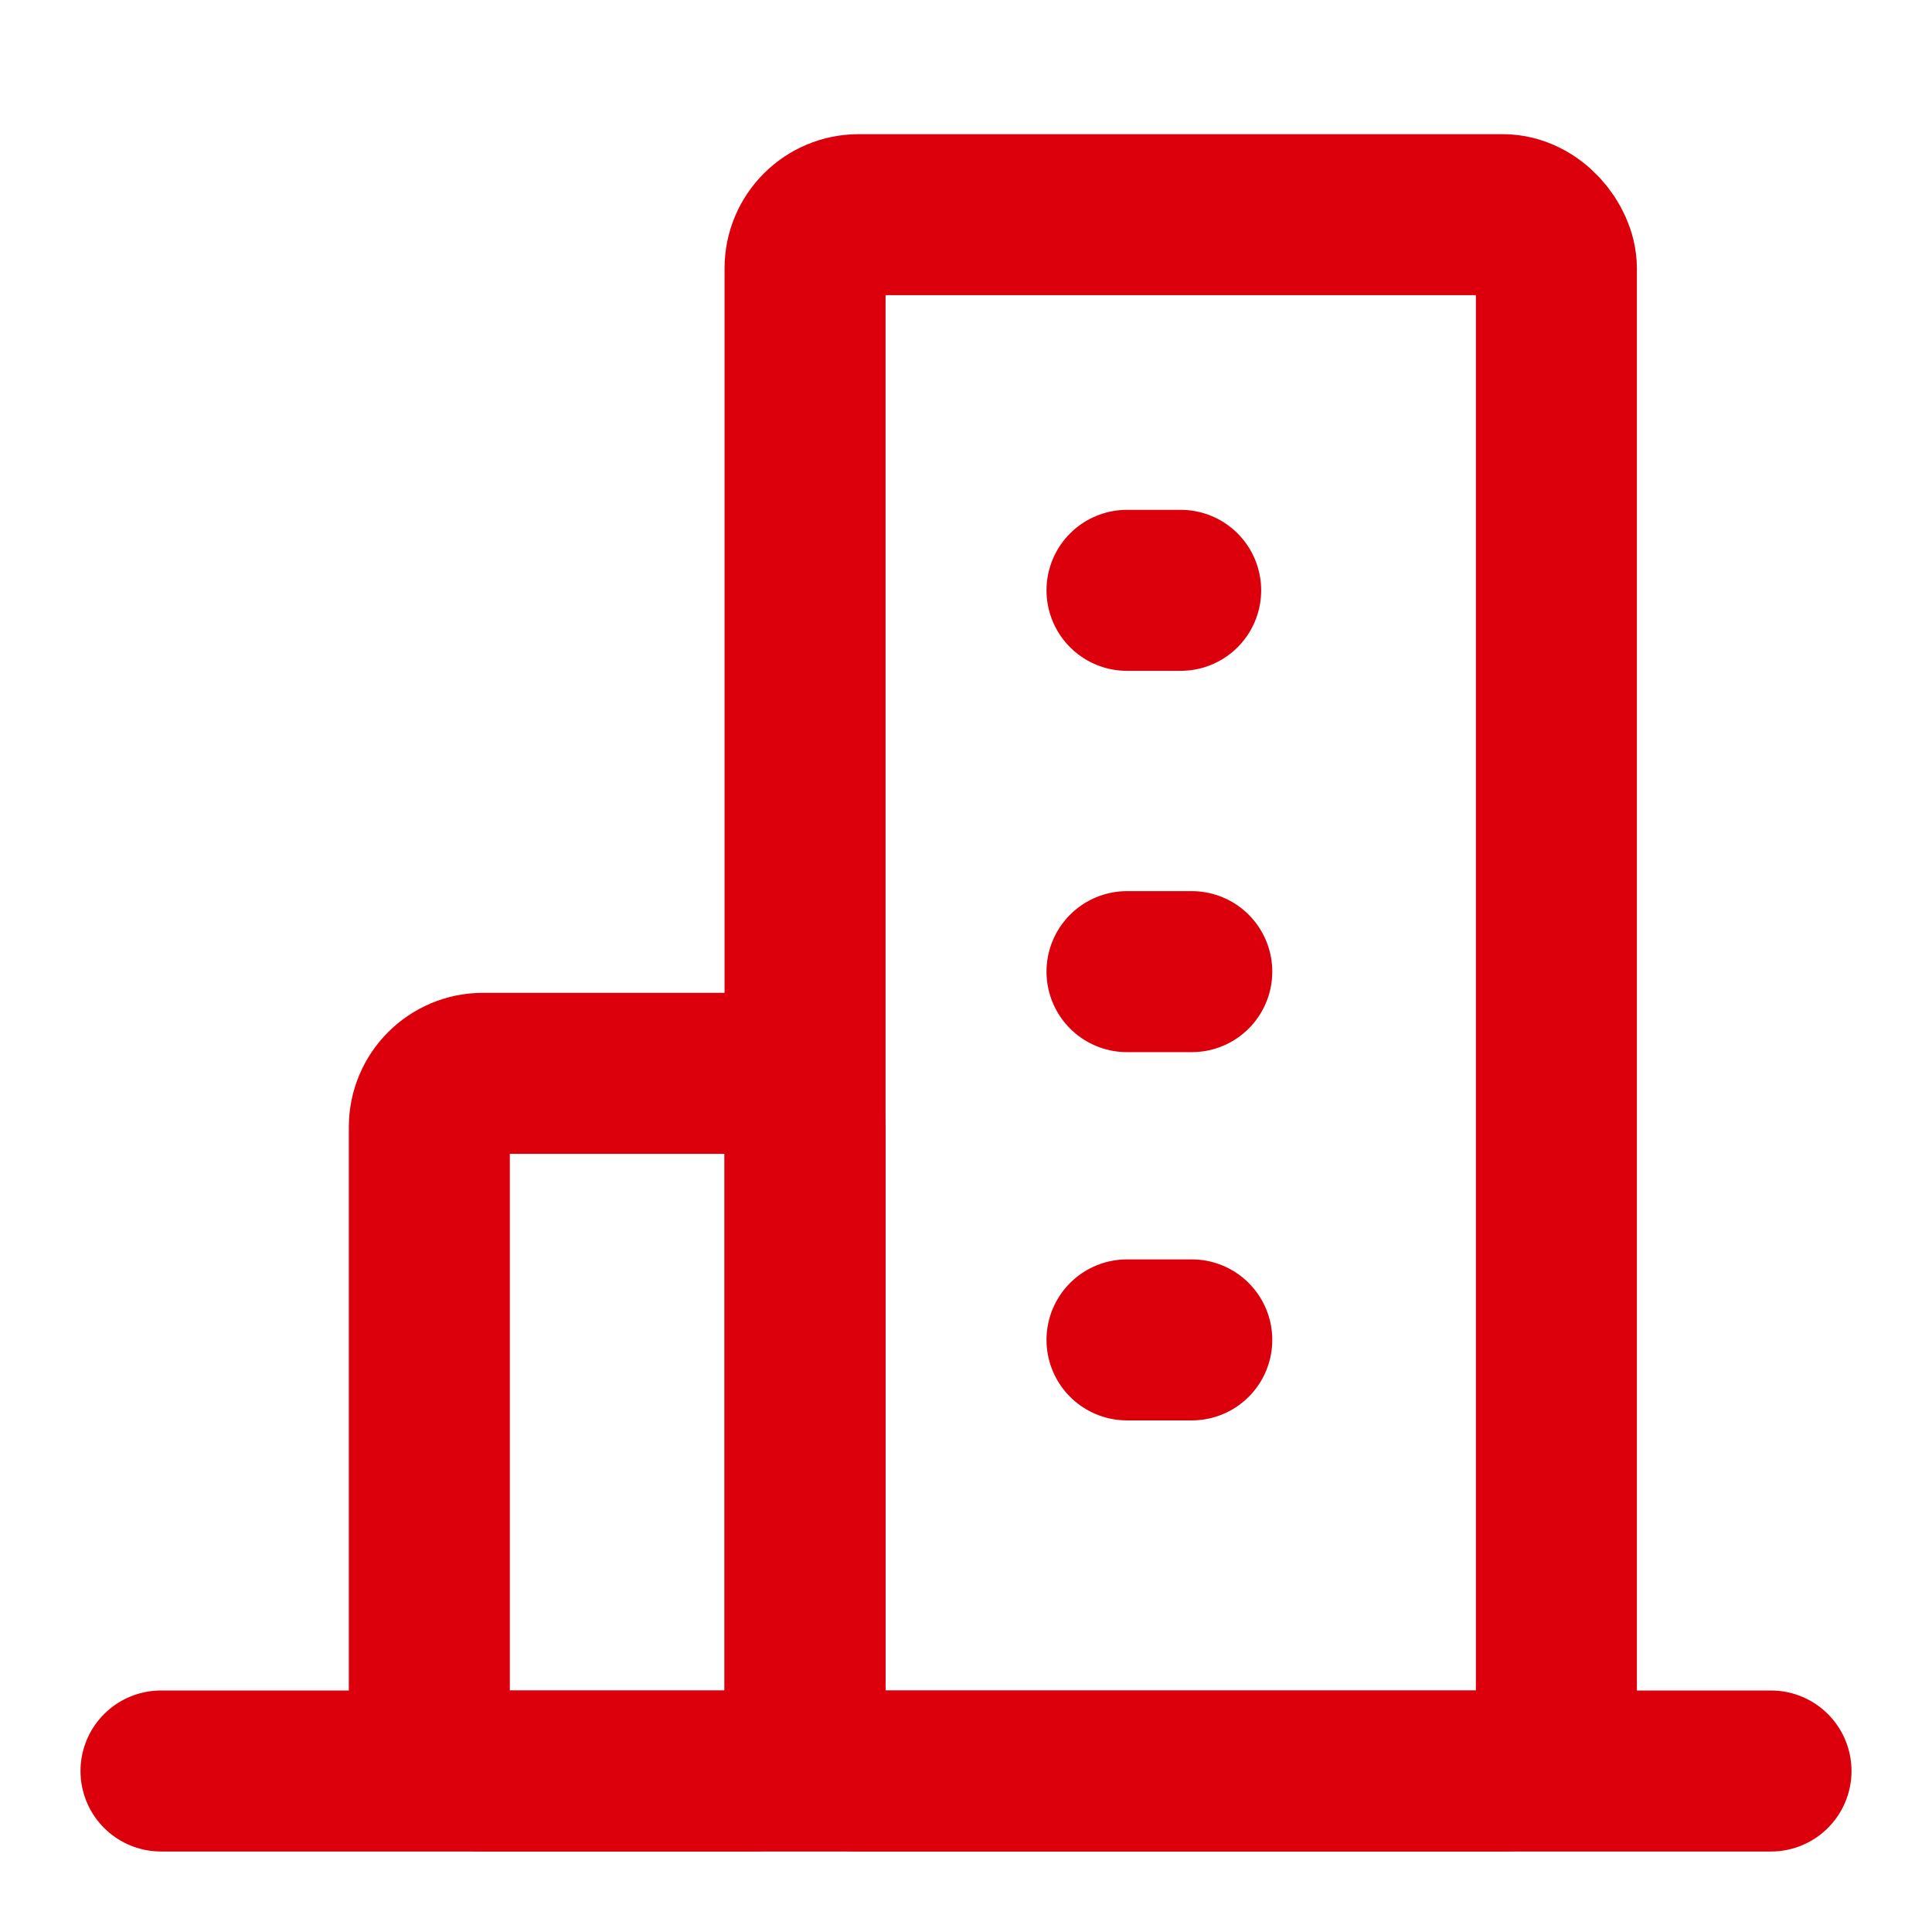
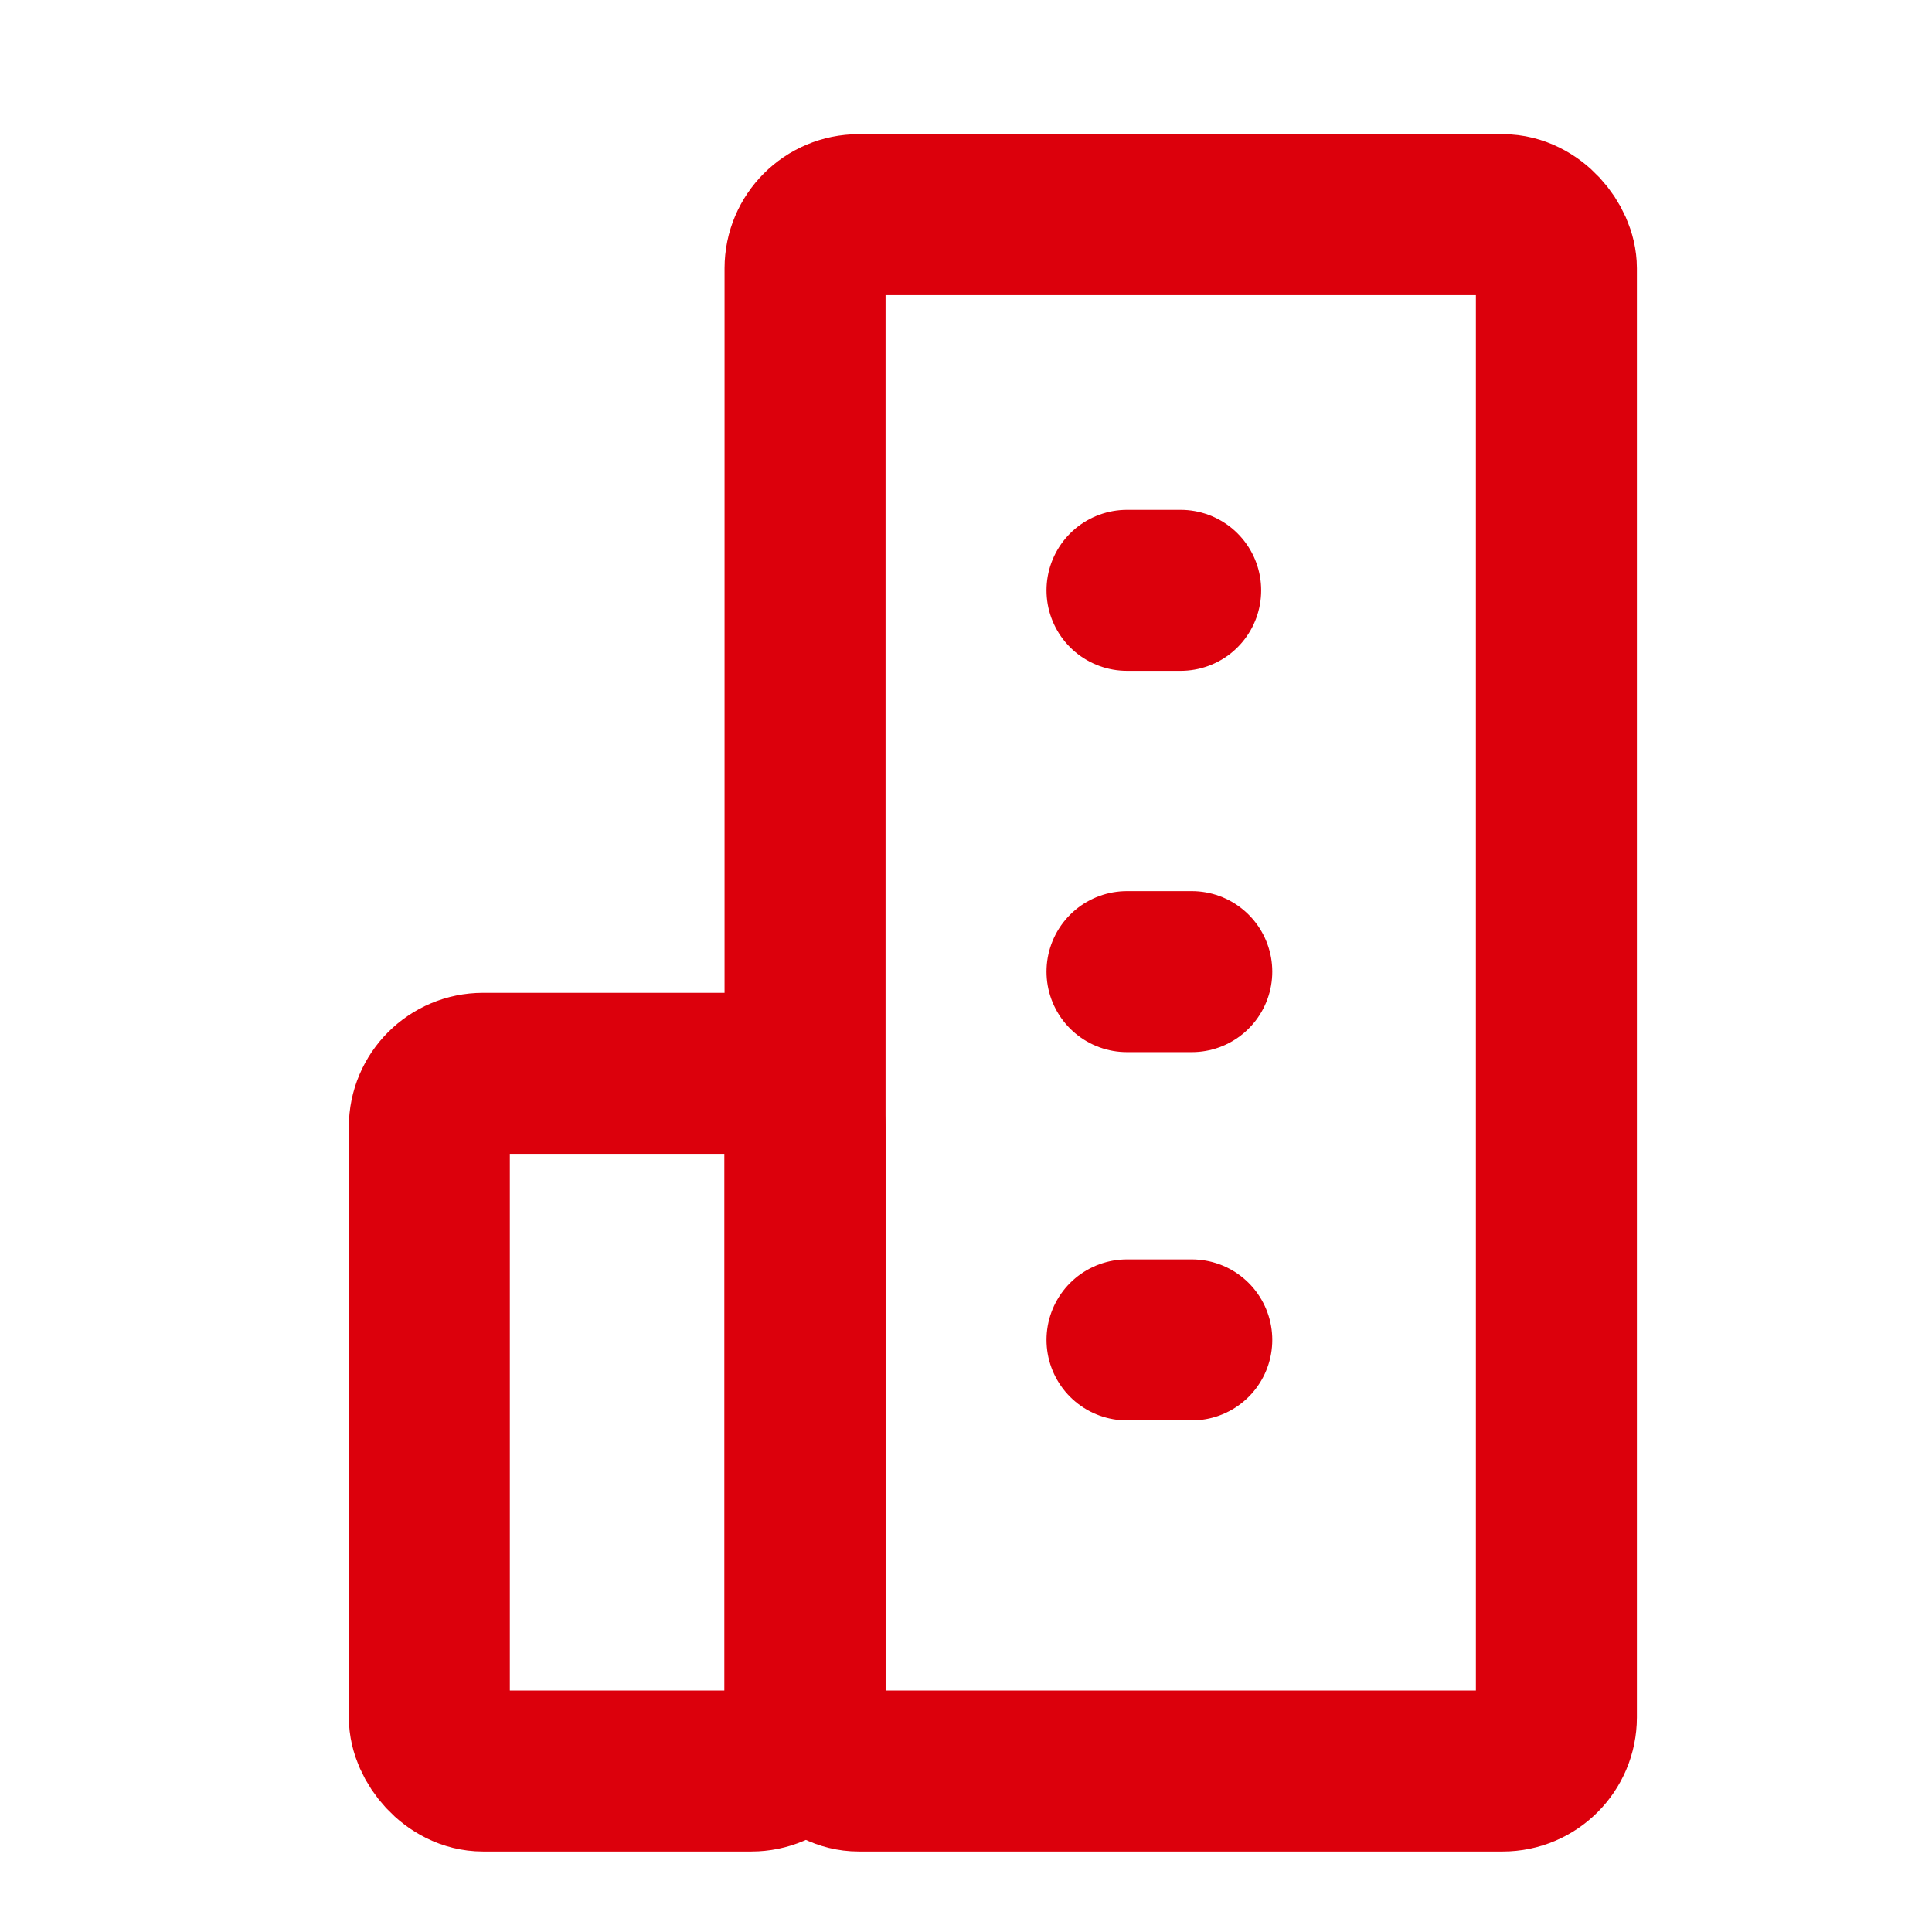
<svg xmlns="http://www.w3.org/2000/svg" id="コンポーネント_38_2" data-name="コンポーネント 38 – 2" width="36" height="36" viewBox="0 0 36 36">
  <defs>
    <clipPath id="clip-path">
      <rect id="長方形_5843" data-name="長方形 5843" width="36" height="36" transform="translate(394 946)" fill="#fff" stroke="#707070" stroke-width="1" />
    </clipPath>
  </defs>
  <g id="icon" transform="translate(-394 -946)" clip-path="url(#clip-path)">
    <g id="グループ_15773" data-name="グループ 15773" transform="translate(394.676 948.857)">
-       <line id="線_41" data-name="線 41" x2="30" transform="translate(2.324 30.143)" fill="none" stroke="#dc000c" stroke-linecap="round" stroke-linejoin="round" stroke-width="3" />
      <rect id="長方形_5838" data-name="長方形 5838" width="7" height="13" rx="1" transform="translate(7.324 17.143)" fill="none" stroke="#dc000c" stroke-linejoin="round" stroke-width="3" />
      <rect id="長方形_5839" data-name="長方形 5839" width="14" height="29" rx="1" transform="translate(14.325 1.143)" fill="none" stroke="#dc000c" stroke-linejoin="round" stroke-width="3" />
      <line id="線_42" data-name="線 42" x2="1.207" transform="translate(20.324 22.11)" fill="none" stroke="#dc000c" stroke-linecap="round" stroke-linejoin="round" stroke-width="3" />
      <line id="線_44" data-name="線 44" x2="1.207" transform="translate(20.324 15.248)" fill="none" stroke="#dc000c" stroke-linecap="round" stroke-linejoin="round" stroke-width="3" />
      <line id="線_45" data-name="線 45" x2="1" transform="translate(20.324 8.143)" fill="none" stroke="#dc000c" stroke-linecap="round" stroke-linejoin="round" stroke-width="3" />
    </g>
  </g>
</svg>